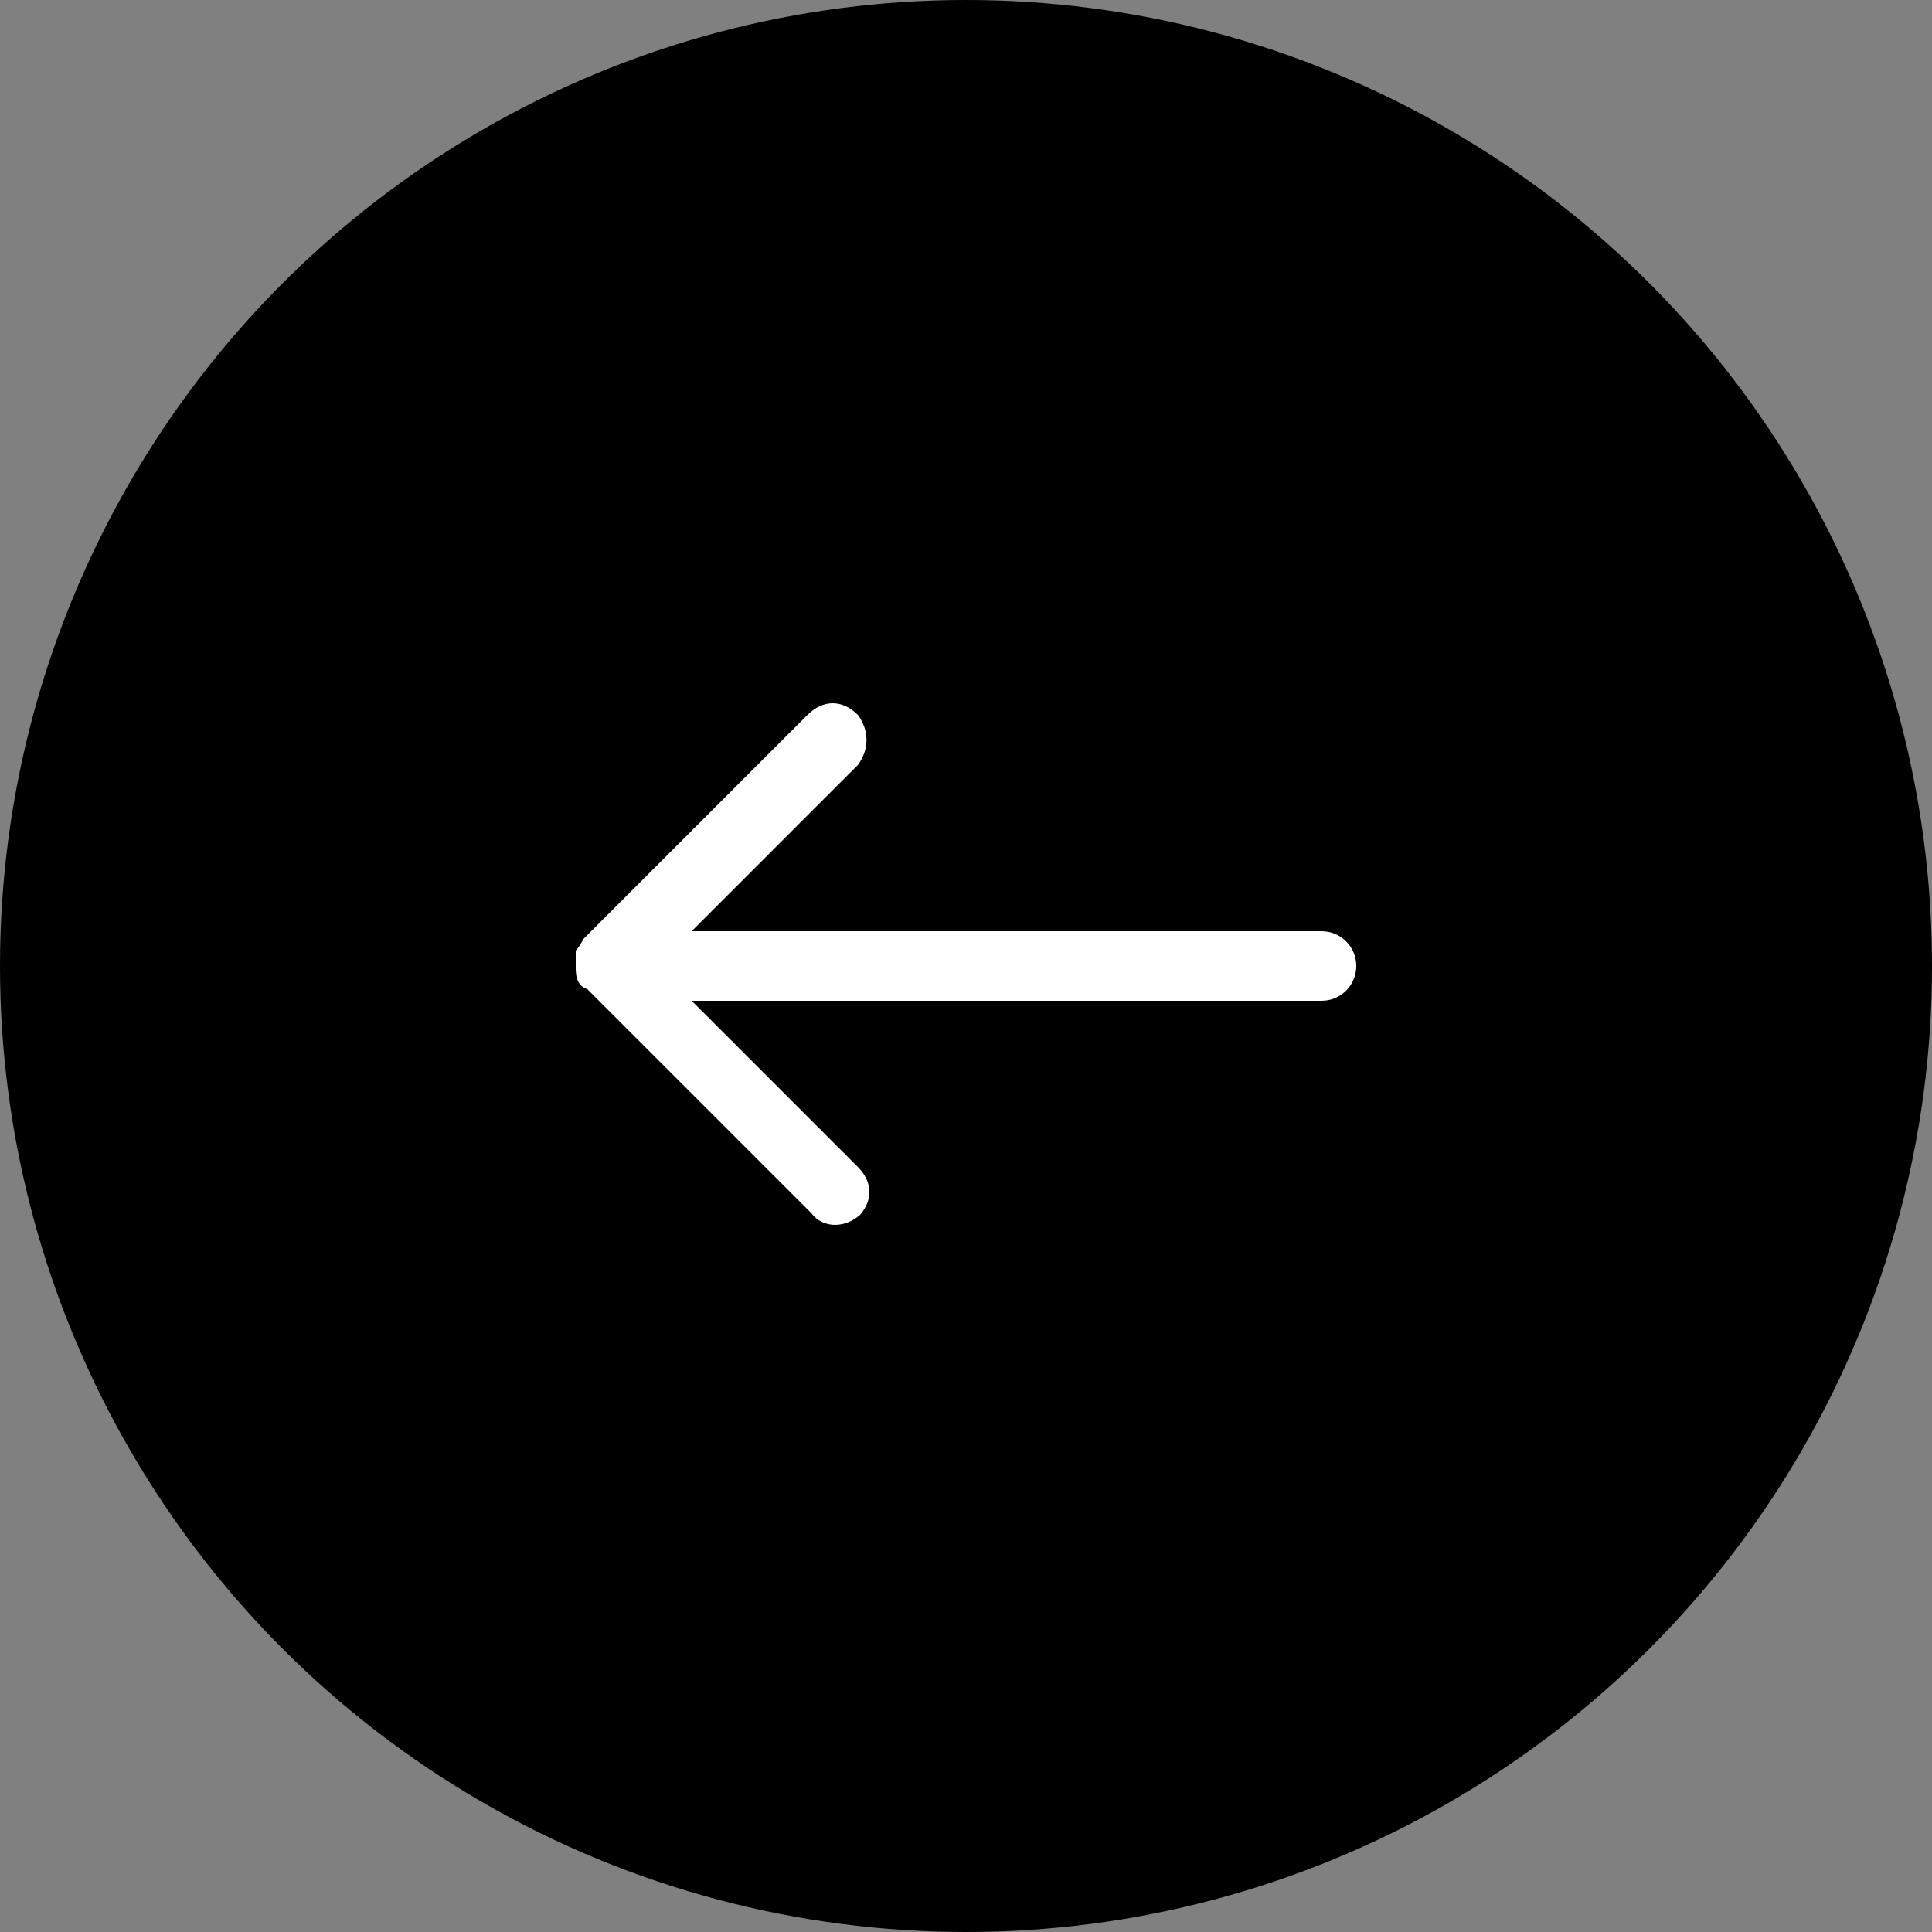
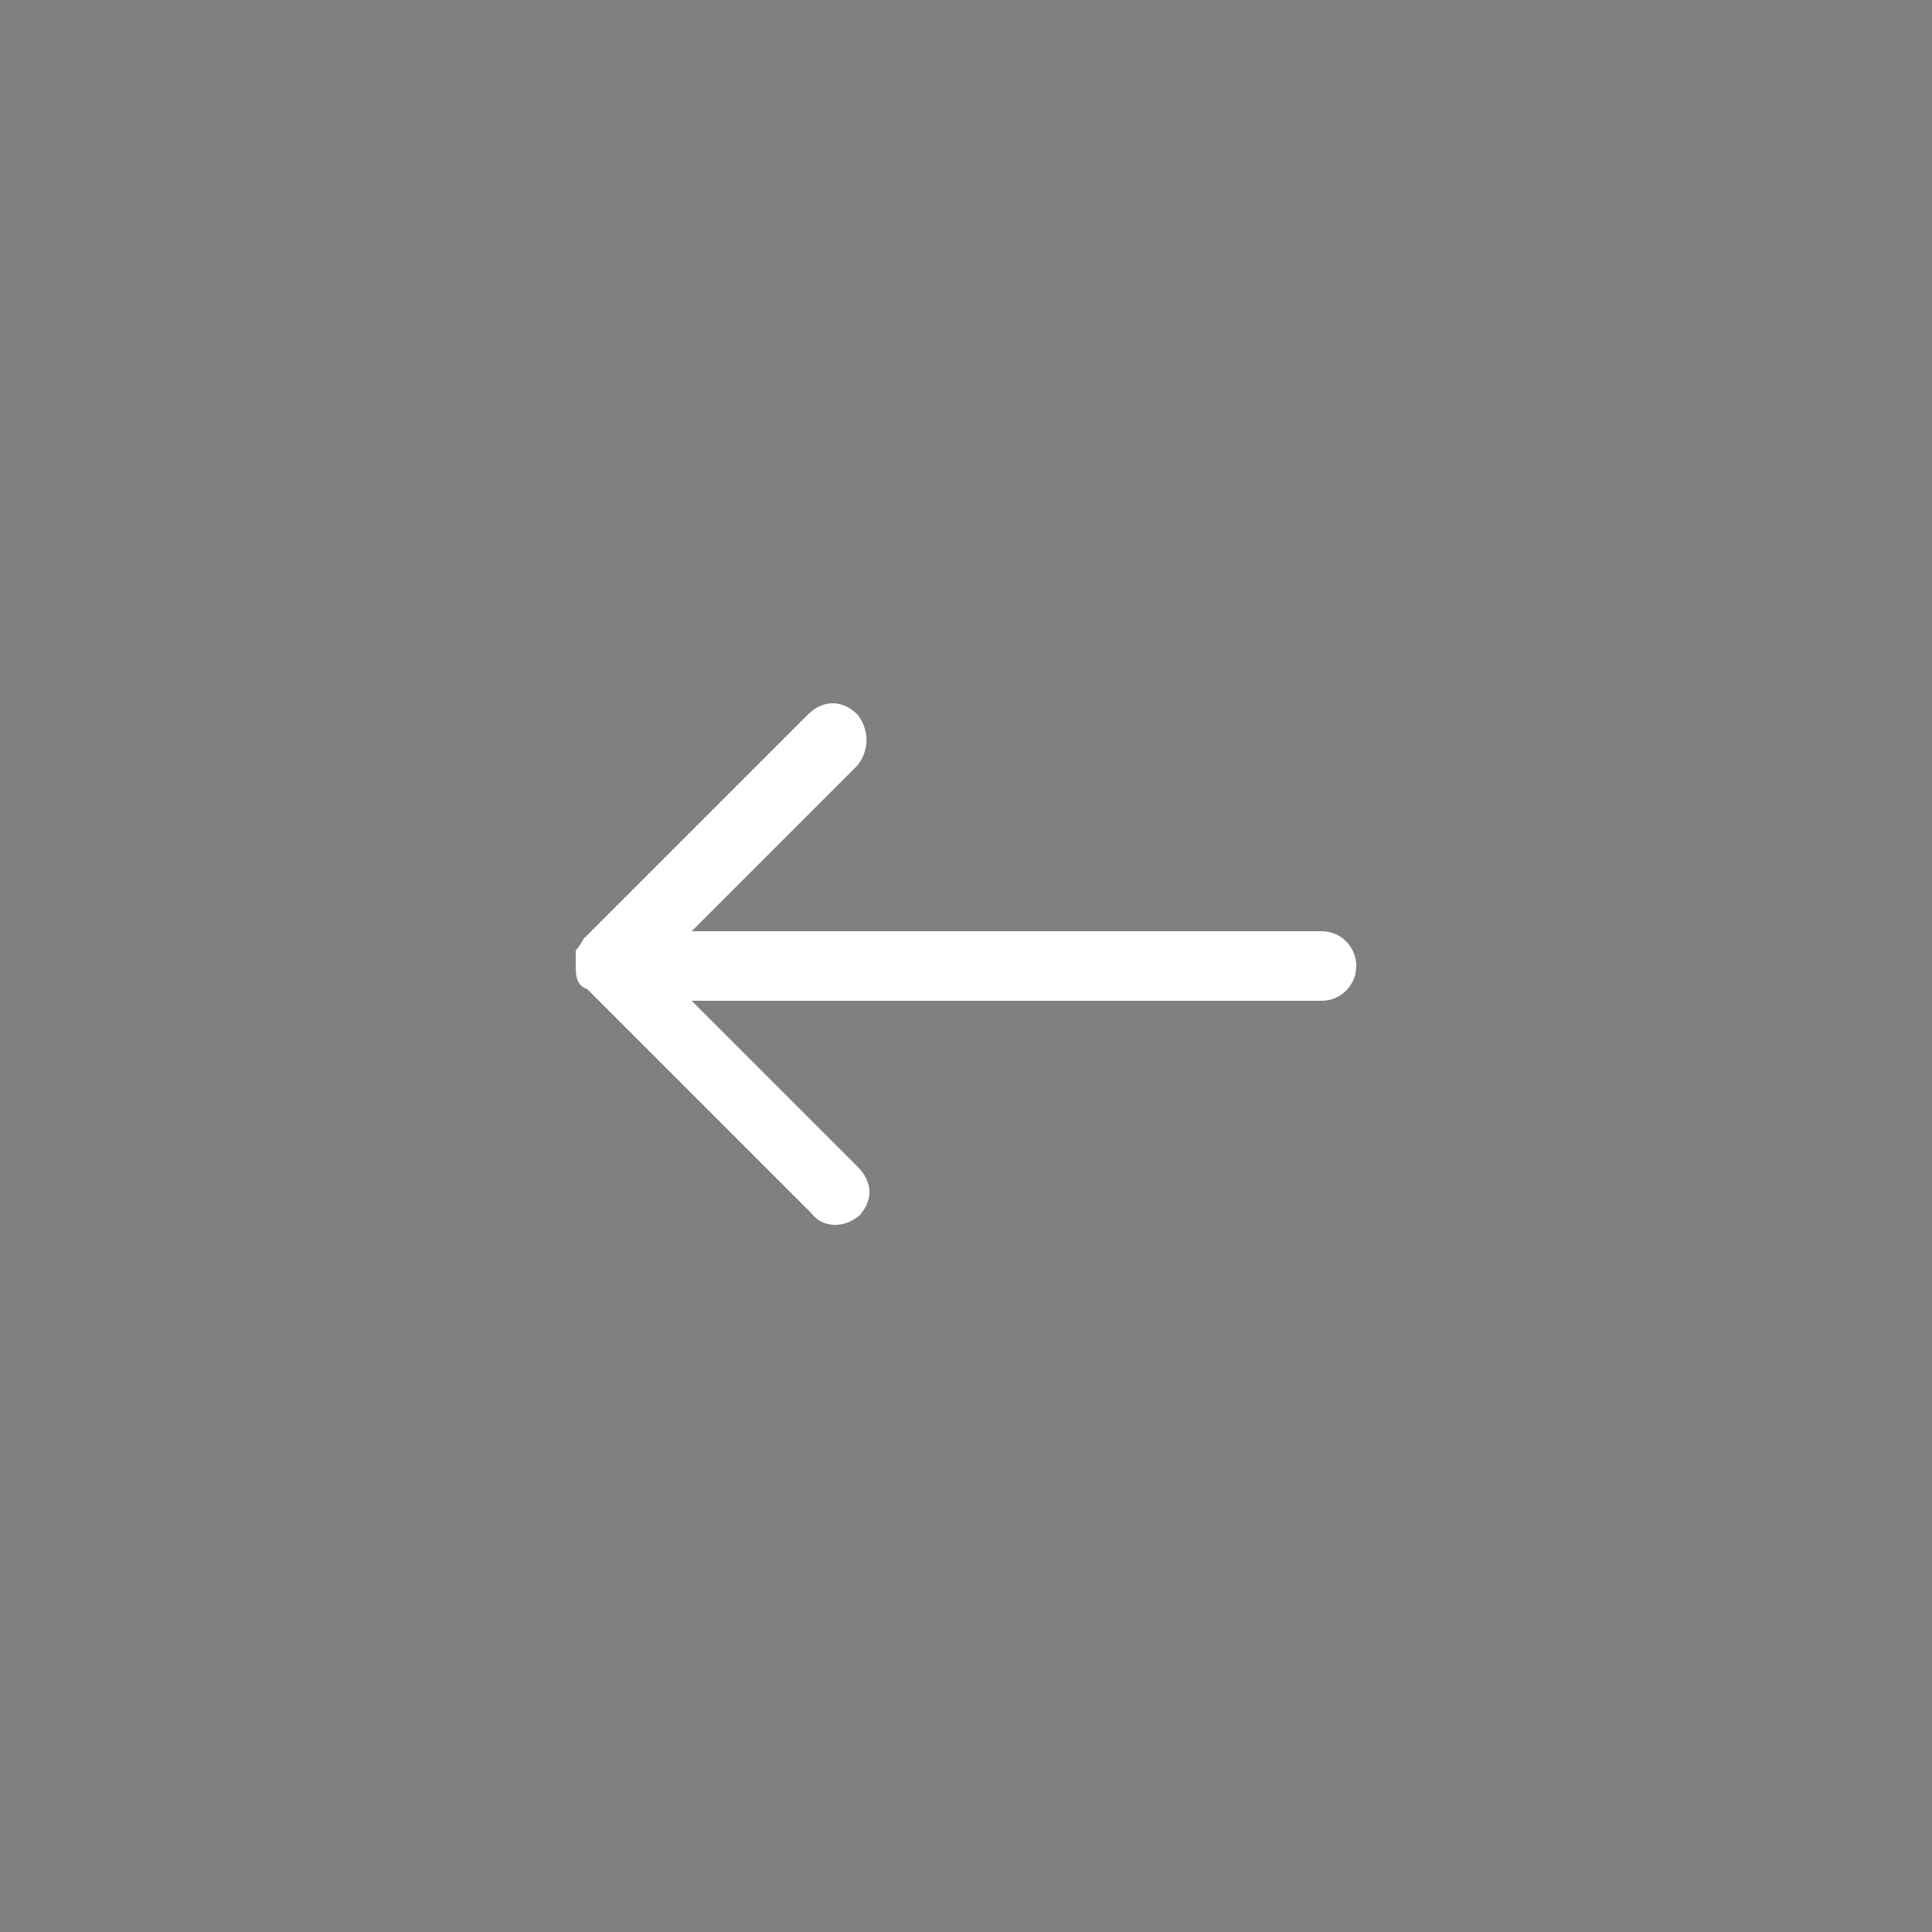
<svg xmlns="http://www.w3.org/2000/svg" id="_レイヤー_1" data-name="レイヤー_1" version="1.1" viewBox="0 0 50 50">
  <rect x="0" y="0" width="50" height="50" fill="#808080" stroke="none" />
  <defs>
    <style>
      .st0 {
        fill: #fff;
      }
    </style>
  </defs>
  <g id="_楕円形_20" data-name="楕円形_20">
-     <circle cx="25" cy="25" r="25" />
-   </g>
+     </g>
  <path id="Icon_ionic-ios-arrow-round-forward" class="st0" d="M22.2,31.5c.4-.4.4-.9,0-1.3l-4.3-4.3h16.3c.5,0,.9-.4.9-.9,0-.5-.4-.9-.9-.9h-16.3l4.3-4.3c.3-.4.3-.9,0-1.3-.4-.4-.9-.4-1.3,0,0,0,0,0,0,0l-5.8,5.8h0c0,0-.1.2-.2.3,0,.1,0,.2,0,.4,0,.2,0,.5.3.6l5.8,5.8c.3.4.9.4,1.3,0,0,0,0,0,0,0Z" />
</svg>